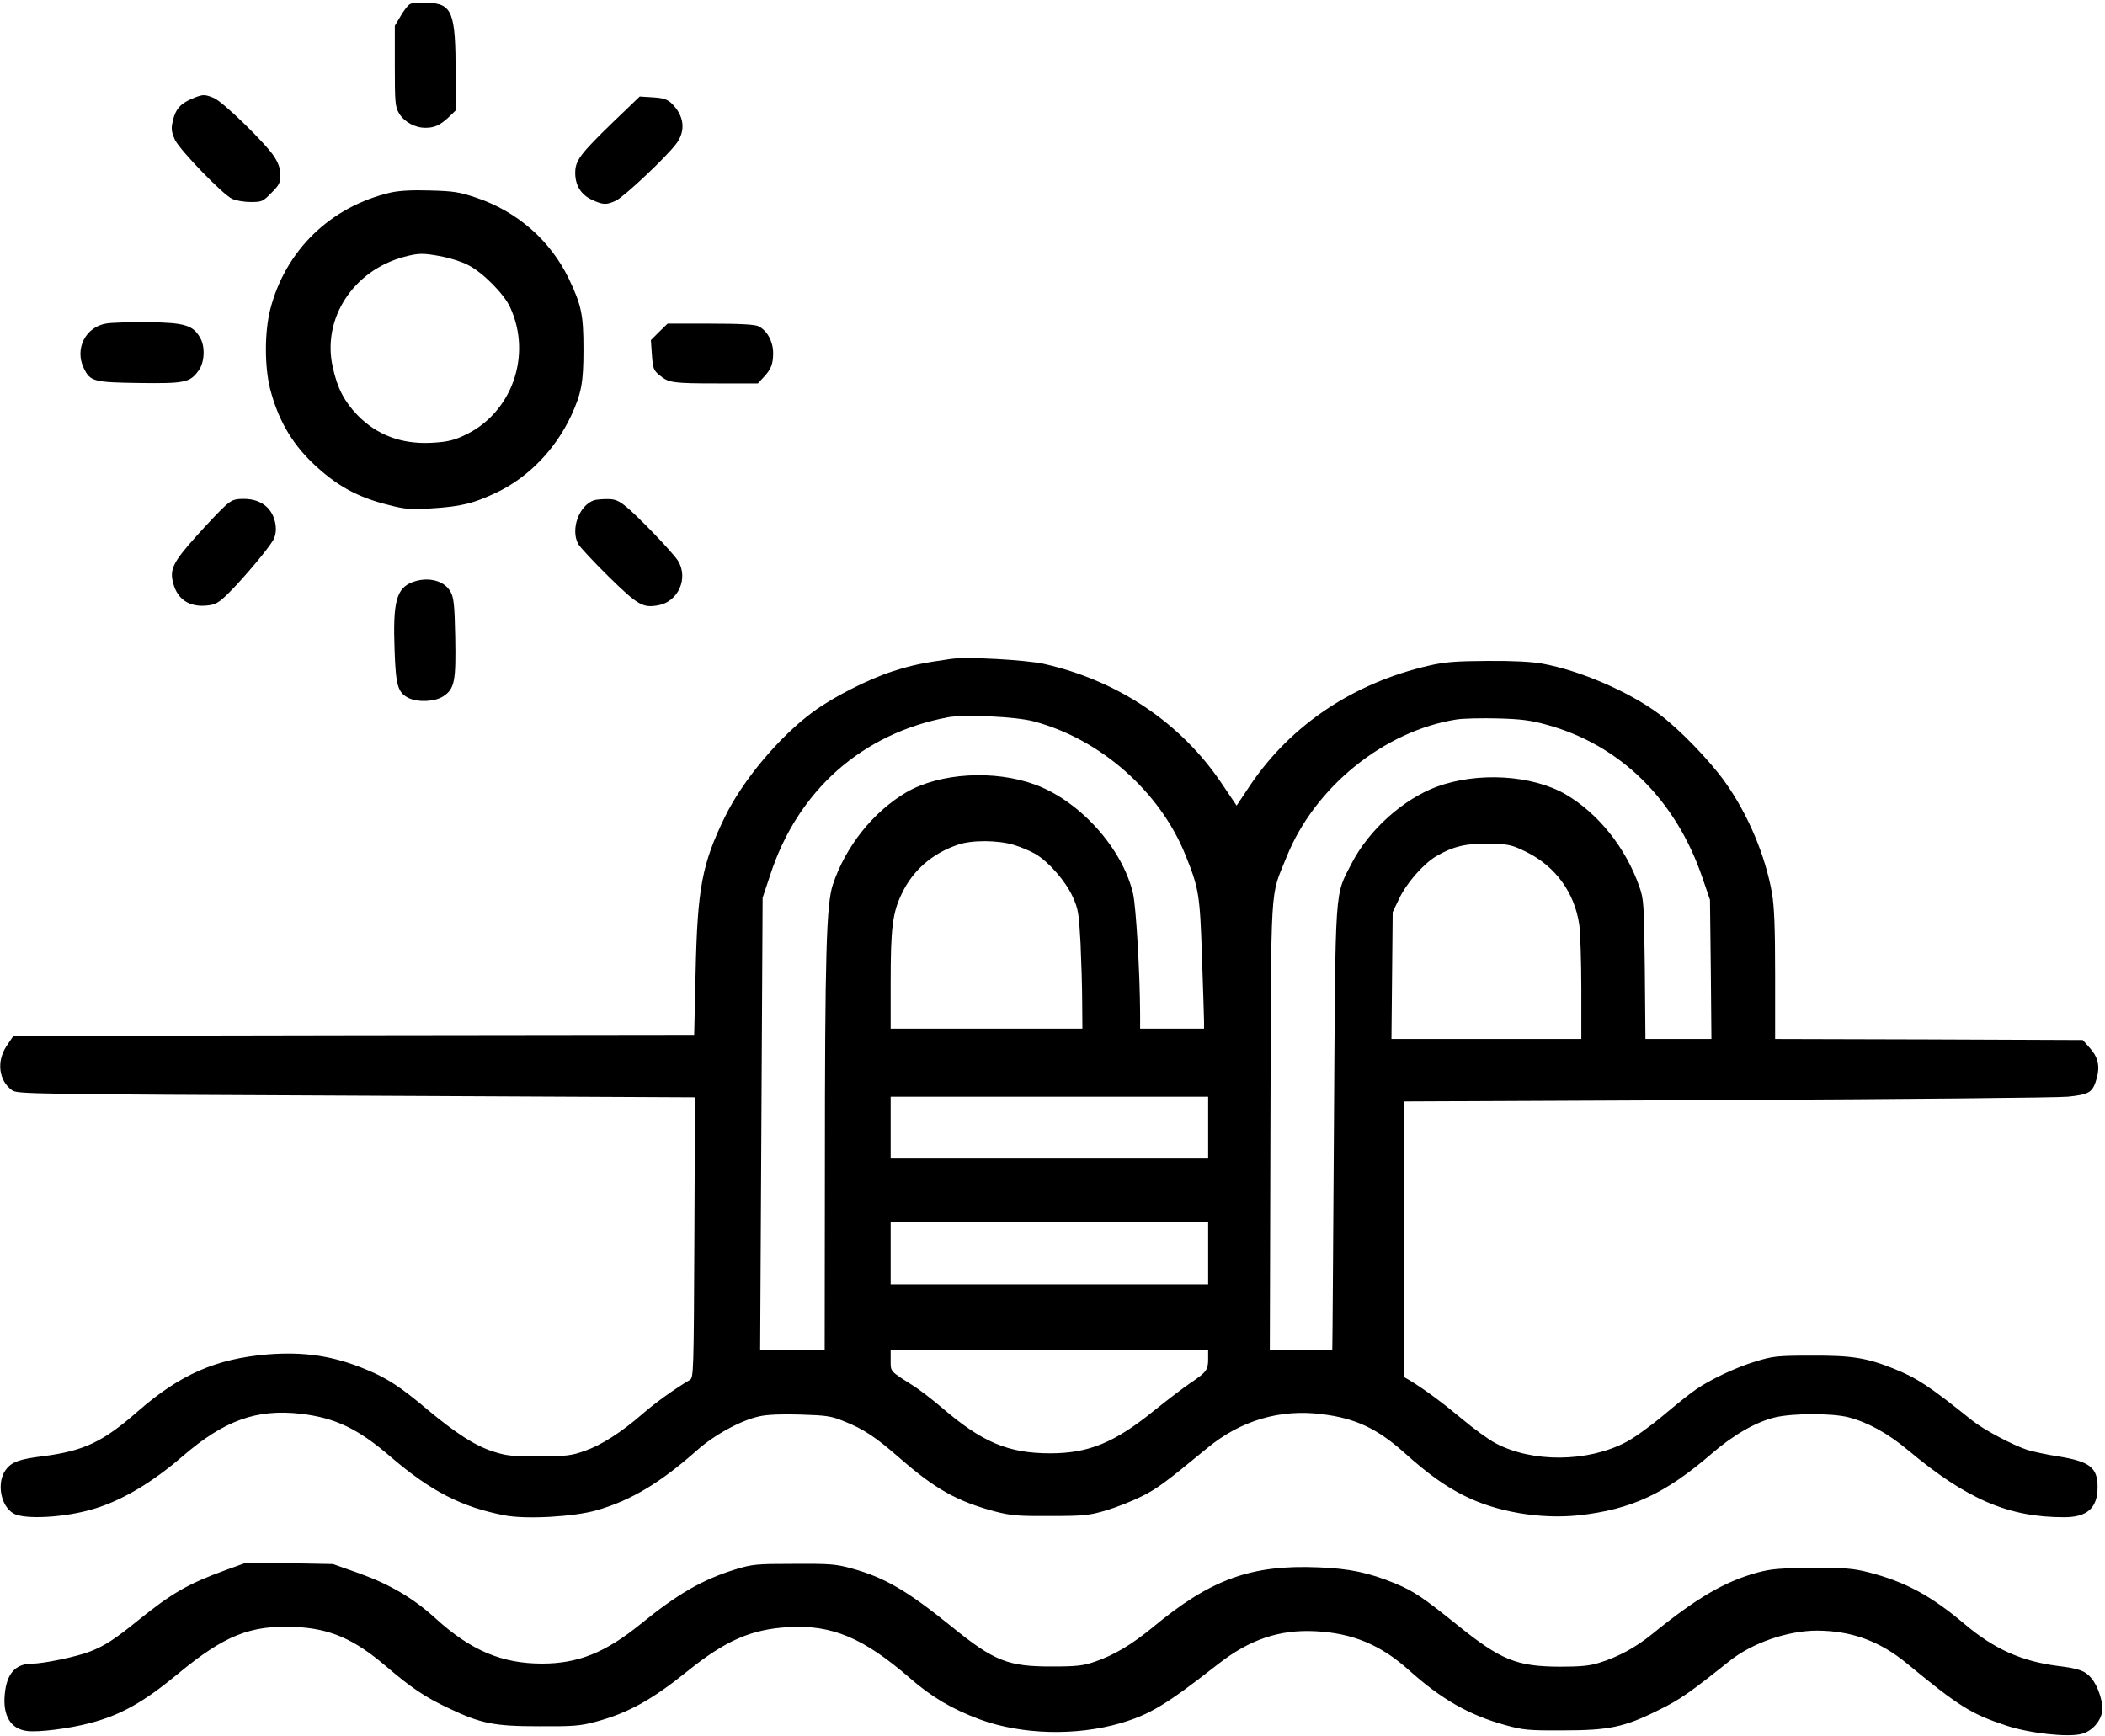
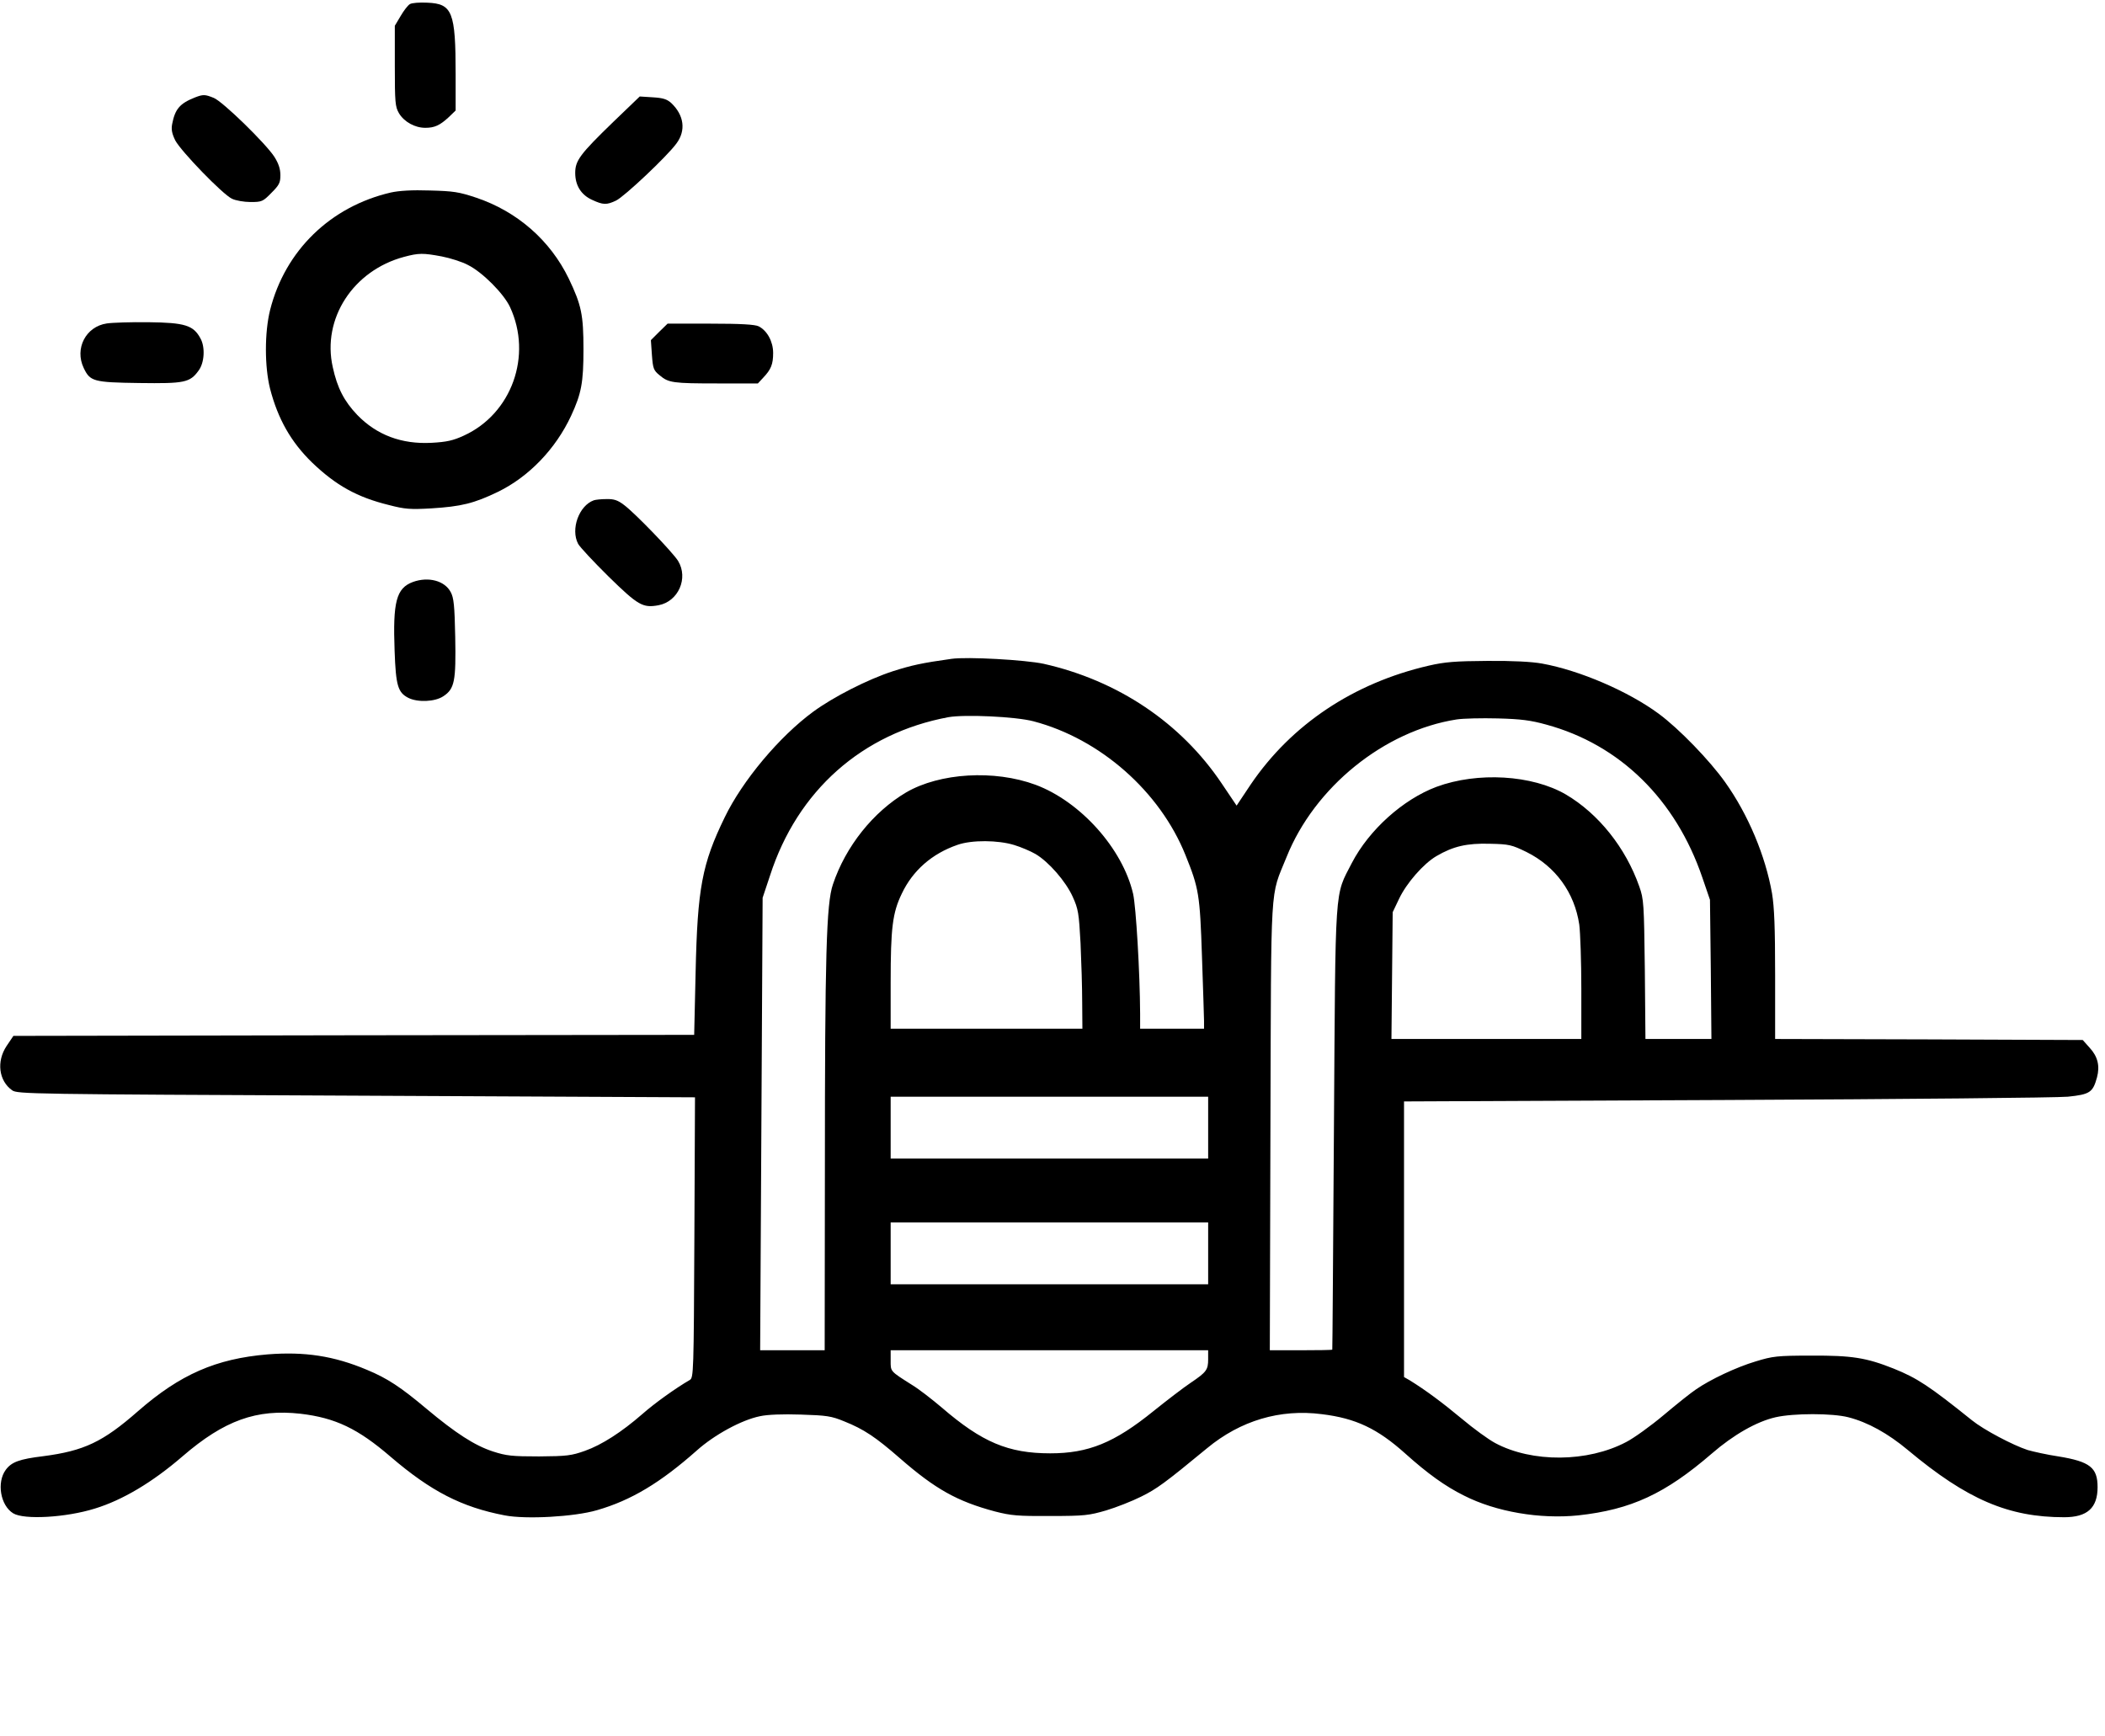
<svg xmlns="http://www.w3.org/2000/svg" version="1.0" width="1021pt" height="842pt" viewBox="0 0 1021 842" preserveAspectRatio="xMidYMid meet">
  <g transform="translate(0,842) scale(0.1,-0.1)" fill="#000000" stroke="none">
    <path d="M1988 8400 c-10 -6 -30 -32 -45 -58 l-28 -47 0 -195 c0 -177 2 -198 20 -229 25 -42 77 -71 128 -71 45 0 71 12 115 53 l32 31 0 175 c0 304 -16 343 -137 348 -38 2 -76 -1 -85 -7z" />
    <path d="M945 7947 c-73 -29 -96 -56 -110 -129 -5 -26 -1 -46 15 -79 28 -53 230 -262 275 -283 18 -9 59 -16 90 -16 55 0 60 2 101 44 38 38 44 49 44 86 0 31 -9 57 -29 89 -42 65 -250 268 -294 286 -42 17 -51 18 -92 2z" />
    <path d="M2975 7829 c-162 -157 -185 -188 -185 -248 0 -61 29 -107 83 -131 52 -24 69 -25 115 -3 40 19 248 215 293 277 47 63 37 137 -25 196 -21 19 -40 25 -90 28 l-63 4 -128 -123z" />
    <path d="M1895 7486 c-292 -68 -512 -281 -585 -570 -27 -109 -27 -274 0 -382 38 -146 101 -258 204 -358 116 -111 218 -168 373 -206 77 -20 103 -22 206 -16 144 9 206 24 322 80 150 73 280 208 355 369 50 108 60 161 60 322 0 169 -10 215 -71 343 -90 186 -250 326 -449 393 -84 28 -110 32 -225 35 -86 3 -150 -1 -190 -10z m248 -310 c41 -8 98 -26 126 -41 71 -35 175 -140 205 -205 109 -235 8 -517 -224 -623 -52 -24 -83 -31 -156 -35 -146 -8 -267 38 -361 135 -64 67 -97 131 -119 232 -53 235 99 469 346 535 71 19 92 19 183 2z" />
    <path d="M518 6851 c-102 -15 -157 -122 -112 -216 31 -65 46 -70 269 -73 220 -3 246 2 288 60 29 38 33 115 9 157 -34 63 -75 76 -252 78 -85 1 -176 -2 -202 -6z" />
    <path d="M3197 6810 l-40 -40 5 -72 c5 -66 8 -75 38 -99 43 -36 63 -39 284 -39 l192 0 26 28 c38 40 48 65 48 120 0 55 -29 108 -70 129 -18 9 -87 13 -234 13 l-208 0 -41 -40z" />
-     <path d="M1094 5968 c-21 -18 -84 -85 -141 -148 -114 -127 -131 -162 -113 -229 21 -80 80 -118 167 -108 38 4 54 13 100 58 72 71 198 221 219 261 11 20 14 45 11 70 -11 80 -68 128 -154 128 -45 0 -58 -5 -89 -32z" />
    <path d="M2880 5993 c-72 -26 -113 -140 -76 -211 8 -15 74 -86 148 -159 143 -140 166 -153 242 -139 96 18 146 131 95 215 -26 42 -211 234 -263 272 -30 23 -49 29 -85 28 -25 0 -53 -3 -61 -6z" />
    <path d="M2003 5597 c-81 -30 -98 -96 -89 -335 6 -168 16 -201 66 -227 45 -23 130 -20 171 8 54 36 61 73 57 287 -3 152 -7 191 -22 218 -29 55 -108 76 -183 49z" />
    <path d="M4615 5224 c-143 -20 -193 -31 -284 -60 -123 -40 -289 -125 -386 -196 -165 -121 -344 -335 -430 -513 -110 -226 -132 -344 -141 -750 l-7 -305 -1651 -2 -1651 -3 -33 -49 c-50 -75 -38 -169 27 -215 25 -18 89 -19 1669 -26 l1643 -8 -3 -680 c-3 -656 -4 -680 -22 -691 -69 -40 -171 -113 -231 -166 -100 -87 -196 -149 -278 -178 -65 -23 -87 -26 -222 -27 -132 0 -159 3 -224 24 -89 29 -181 89 -321 206 -126 106 -191 149 -290 190 -161 68 -303 89 -482 75 -250 -21 -424 -97 -628 -275 -171 -150 -262 -193 -461 -219 -115 -14 -153 -28 -181 -66 -45 -61 -26 -173 36 -211 52 -32 255 -21 396 23 134 41 279 127 426 254 202 174 358 230 572 206 169 -20 278 -72 437 -209 195 -167 344 -244 553 -284 103 -20 337 -7 447 25 167 48 309 134 485 290 85 76 217 148 306 166 35 8 111 11 198 8 126 -4 148 -7 211 -33 95 -38 152 -76 270 -179 172 -150 278 -209 461 -258 78 -20 111 -23 269 -22 166 0 187 3 270 27 50 15 126 45 170 67 75 37 114 65 320 235 162 134 354 191 556 165 165 -20 270 -70 405 -191 108 -97 194 -159 285 -204 155 -79 369 -115 554 -96 257 28 422 105 648 300 105 91 217 155 309 176 88 20 275 20 353 0 94 -24 192 -78 290 -160 286 -239 487 -325 757 -325 112 0 162 45 162 146 0 95 -37 124 -190 149 -54 8 -121 23 -149 31 -73 24 -213 98 -270 144 -208 167 -266 205 -380 251 -133 53 -203 64 -400 63 -166 0 -187 -3 -269 -28 -94 -28 -221 -88 -290 -136 -23 -15 -93 -71 -156 -124 -63 -53 -145 -112 -182 -131 -187 -99 -457 -101 -636 -5 -32 17 -105 70 -162 118 -95 79 -176 139 -252 186 l-28 16 0 669 0 668 1563 7 c870 4 1604 11 1657 16 107 11 121 21 141 93 15 56 4 102 -36 145 l-33 37 -746 3 -746 2 0 309 c0 233 -4 330 -15 397 -32 183 -116 383 -227 539 -75 106 -225 261 -323 333 -148 109 -383 210 -565 243 -49 9 -142 14 -265 13 -156 -1 -207 -5 -285 -23 -364 -84 -666 -285 -864 -577 l-68 -102 -72 107 c-198 295 -504 500 -864 581 -89 19 -370 35 -447 24z m398 -303 c323 -85 613 -340 737 -649 65 -161 70 -191 80 -492 5 -151 10 -292 10 -312 l0 -38 -155 0 -155 0 0 73 c-1 202 -20 519 -34 581 -51 220 -256 448 -473 529 -200 74 -465 58 -628 -37 -159 -94 -293 -261 -355 -446 -32 -93 -39 -342 -39 -1392 l-1 -868 -157 0 -156 0 6 1098 6 1097 36 108 c133 412 447 690 865 768 80 14 326 3 413 -20z m2487 -16 c357 -97 628 -363 757 -742 l37 -108 4 -337 3 -338 -160 0 -160 0 -3 338 c-4 320 -5 340 -27 402 -66 188 -198 353 -356 446 -163 95 -428 111 -628 37 -162 -61 -326 -208 -410 -369 -85 -166 -79 -83 -87 -1289 -4 -588 -7 -1071 -8 -1072 -1 -2 -70 -3 -152 -3 l-151 0 3 1088 c4 1215 -3 1103 78 1304 136 340 474 613 825 668 33 5 123 7 200 5 112 -3 159 -9 235 -30z m-2581 -584 c33 -10 80 -30 104 -44 64 -38 146 -132 180 -207 27 -60 30 -78 38 -225 4 -88 8 -217 8 -287 l1 -128 -465 0 -465 0 0 223 c0 266 9 339 54 432 53 112 146 194 271 237 69 24 196 23 274 -1z m2485 -34 c141 -70 233 -197 256 -352 5 -38 10 -179 10 -312 l0 -243 -461 0 -460 0 3 308 3 307 31 65 c36 76 118 170 181 207 82 48 148 63 259 60 94 -2 106 -5 178 -40z m-1544 -1337 l0 -150 -770 0 -770 0 0 150 0 150 770 0 770 0 0 -150z m0 -610 l0 -150 -770 0 -770 0 0 150 0 150 770 0 770 0 0 -150z m0 -513 c0 -52 -8 -63 -85 -115 -33 -22 -114 -84 -180 -137 -190 -154 -316 -205 -501 -205 -204 0 -331 54 -526 222 -46 39 -110 89 -143 109 -109 69 -105 65 -105 119 l0 50 770 0 770 0 0 -43z" />
-     <path d="M1090 802 c-180 -66 -256 -110 -420 -242 -112 -91 -161 -123 -232 -151 -63 -25 -225 -59 -280 -59 -83 0 -126 -48 -135 -150 -10 -104 30 -168 109 -177 57 -7 204 12 303 38 150 39 261 101 430 241 224 185 350 235 564 226 173 -8 288 -58 447 -194 117 -100 186 -147 299 -200 158 -75 220 -88 440 -88 168 -1 200 2 275 22 156 42 272 106 443 244 187 151 312 205 493 215 210 12 363 -53 587 -247 105 -92 205 -151 340 -201 202 -74 466 -81 682 -18 143 42 222 90 470 284 155 122 300 171 475 162 180 -9 317 -66 454 -189 157 -141 292 -218 466 -266 87 -24 110 -27 280 -26 224 0 298 15 466 99 101 49 153 86 342 237 110 88 283 148 426 148 167 -1 304 -51 436 -160 251 -207 310 -244 479 -300 112 -38 302 -59 368 -41 49 13 89 57 99 106 7 42 -18 124 -52 164 -30 36 -59 47 -166 60 -175 23 -307 83 -448 202 -164 139 -289 206 -467 252 -76 19 -112 22 -273 21 -157 -1 -197 -4 -265 -22 -160 -44 -294 -122 -513 -300 -79 -64 -163 -110 -258 -139 -45 -14 -91 -18 -189 -18 -208 1 -285 32 -495 201 -166 134 -212 165 -303 203 -127 52 -220 72 -371 78 -328 14 -525 -58 -806 -292 -100 -82 -184 -133 -280 -166 -55 -19 -86 -23 -205 -23 -216 -1 -283 26 -490 194 -216 175 -325 238 -485 282 -76 21 -106 23 -280 22 -182 0 -201 -2 -283 -27 -159 -49 -281 -119 -461 -266 -170 -138 -303 -191 -477 -191 -195 0 -346 64 -516 219 -107 98 -223 166 -371 219 l-127 45 -210 4 -210 3 -105 -38z" />
  </g>
</svg>